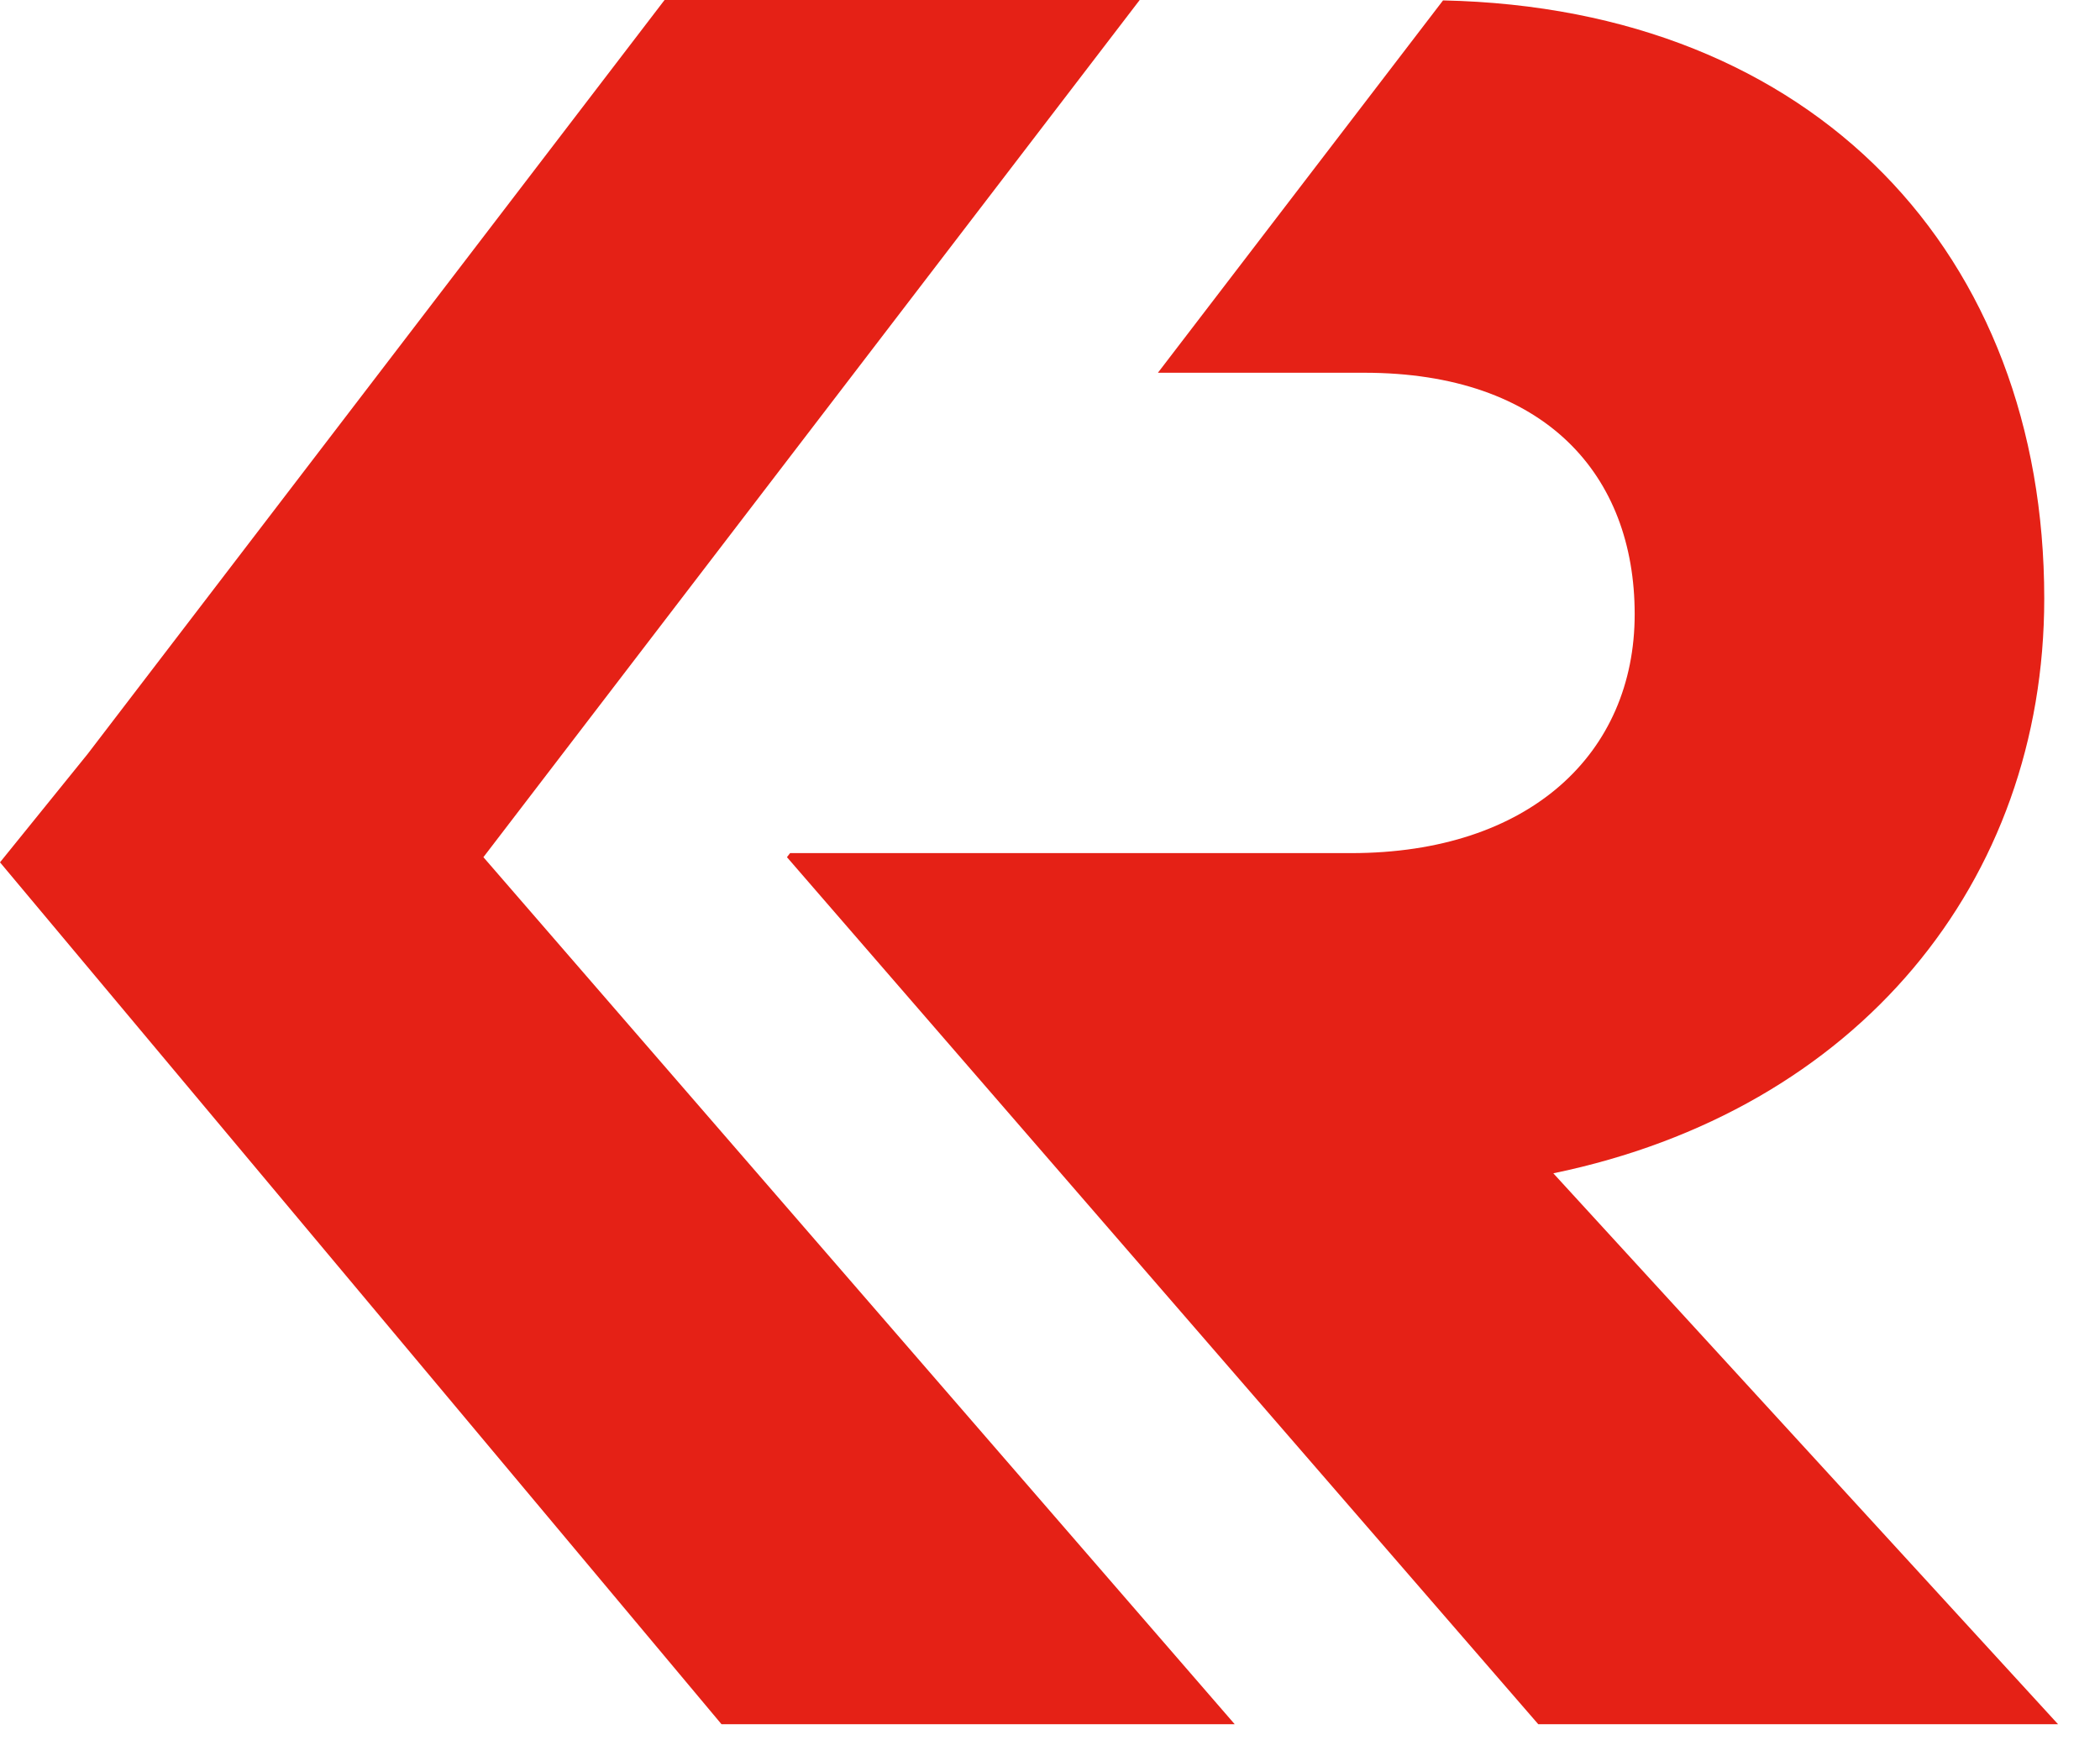
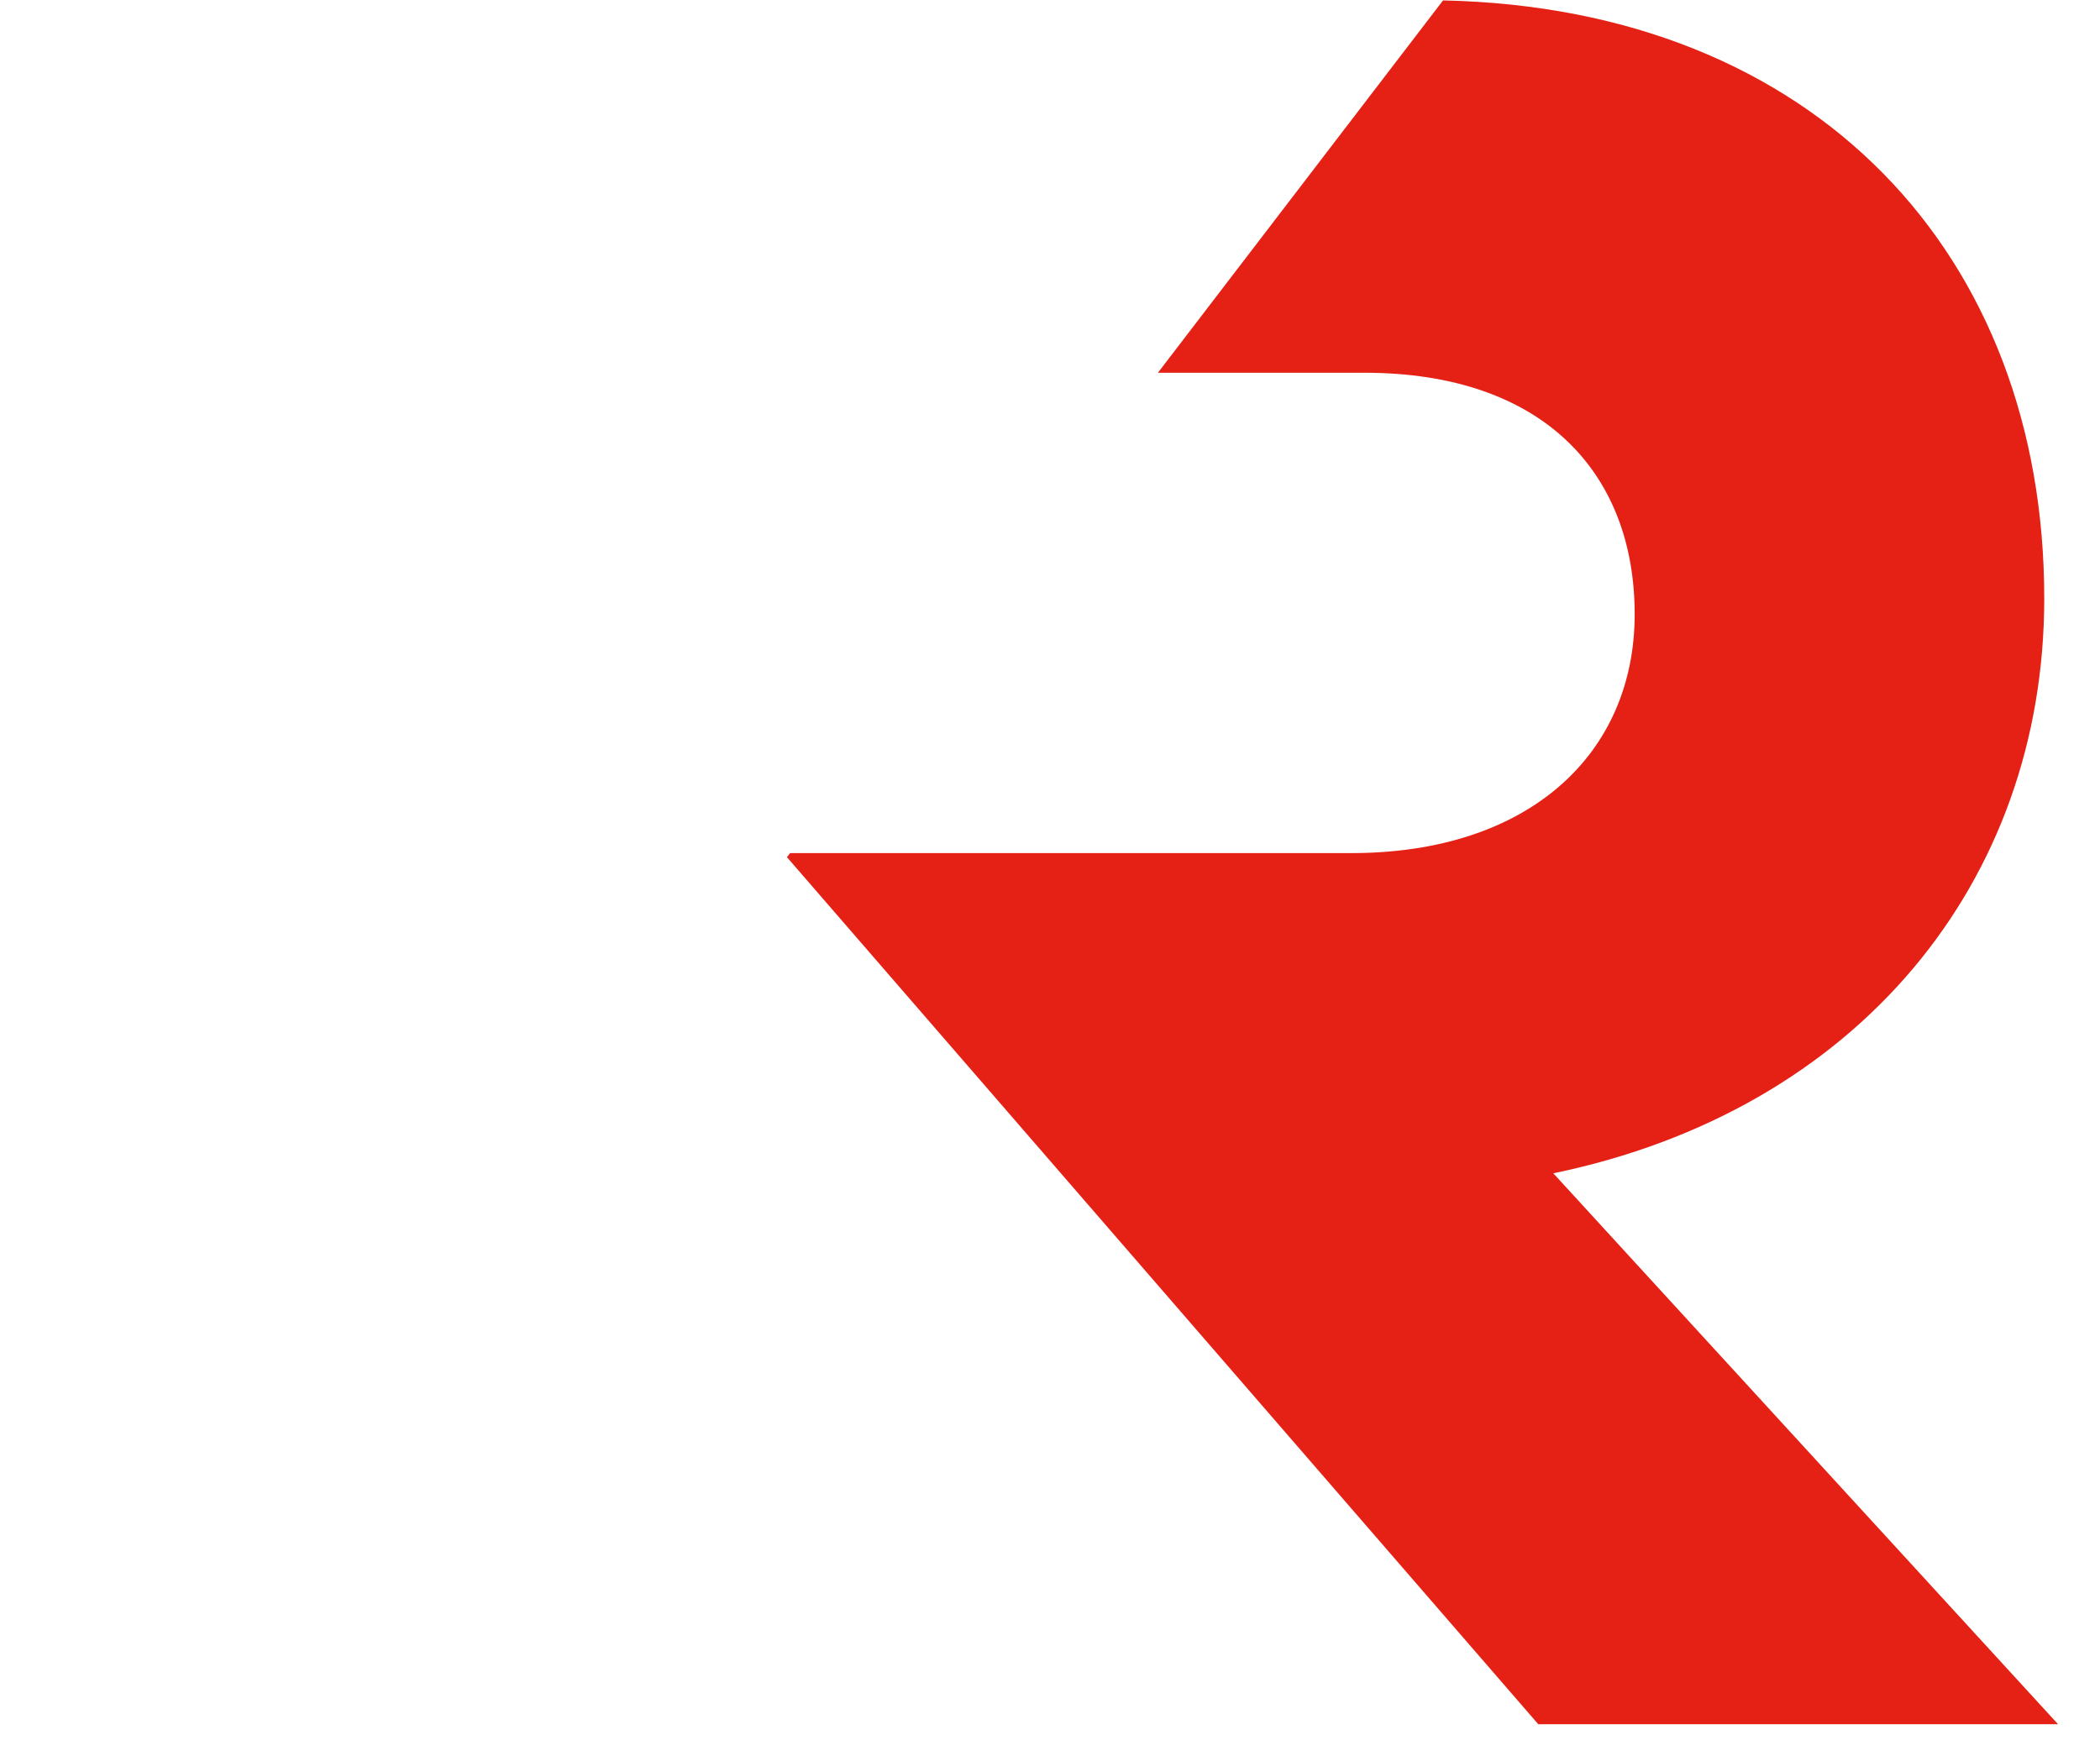
<svg xmlns="http://www.w3.org/2000/svg" width="31" height="26" viewBox="0 0 31 26" fill="none">
  <path d="M22.93 17.325C27.426 16.395 30.177 13.023 30.177 8.837C30.177 3.765 26.8 0.122 21.302 0.006L17.093 5.504H20.139C22.813 5.504 24.131 7.015 24.131 9.069C24.131 11.124 22.581 12.597 19.945 12.597H15.721H11.663L11.617 12.657L22.708 25.46H30.381L22.93 17.325Z" fill="#E52116" />
-   <path d="M7.136 12.657L16.824 3.57234e-05H9.81L1.293 11.134L0 12.733L10.651 25.46H18.227L7.136 12.657Z" fill="#E52116" />
</svg>